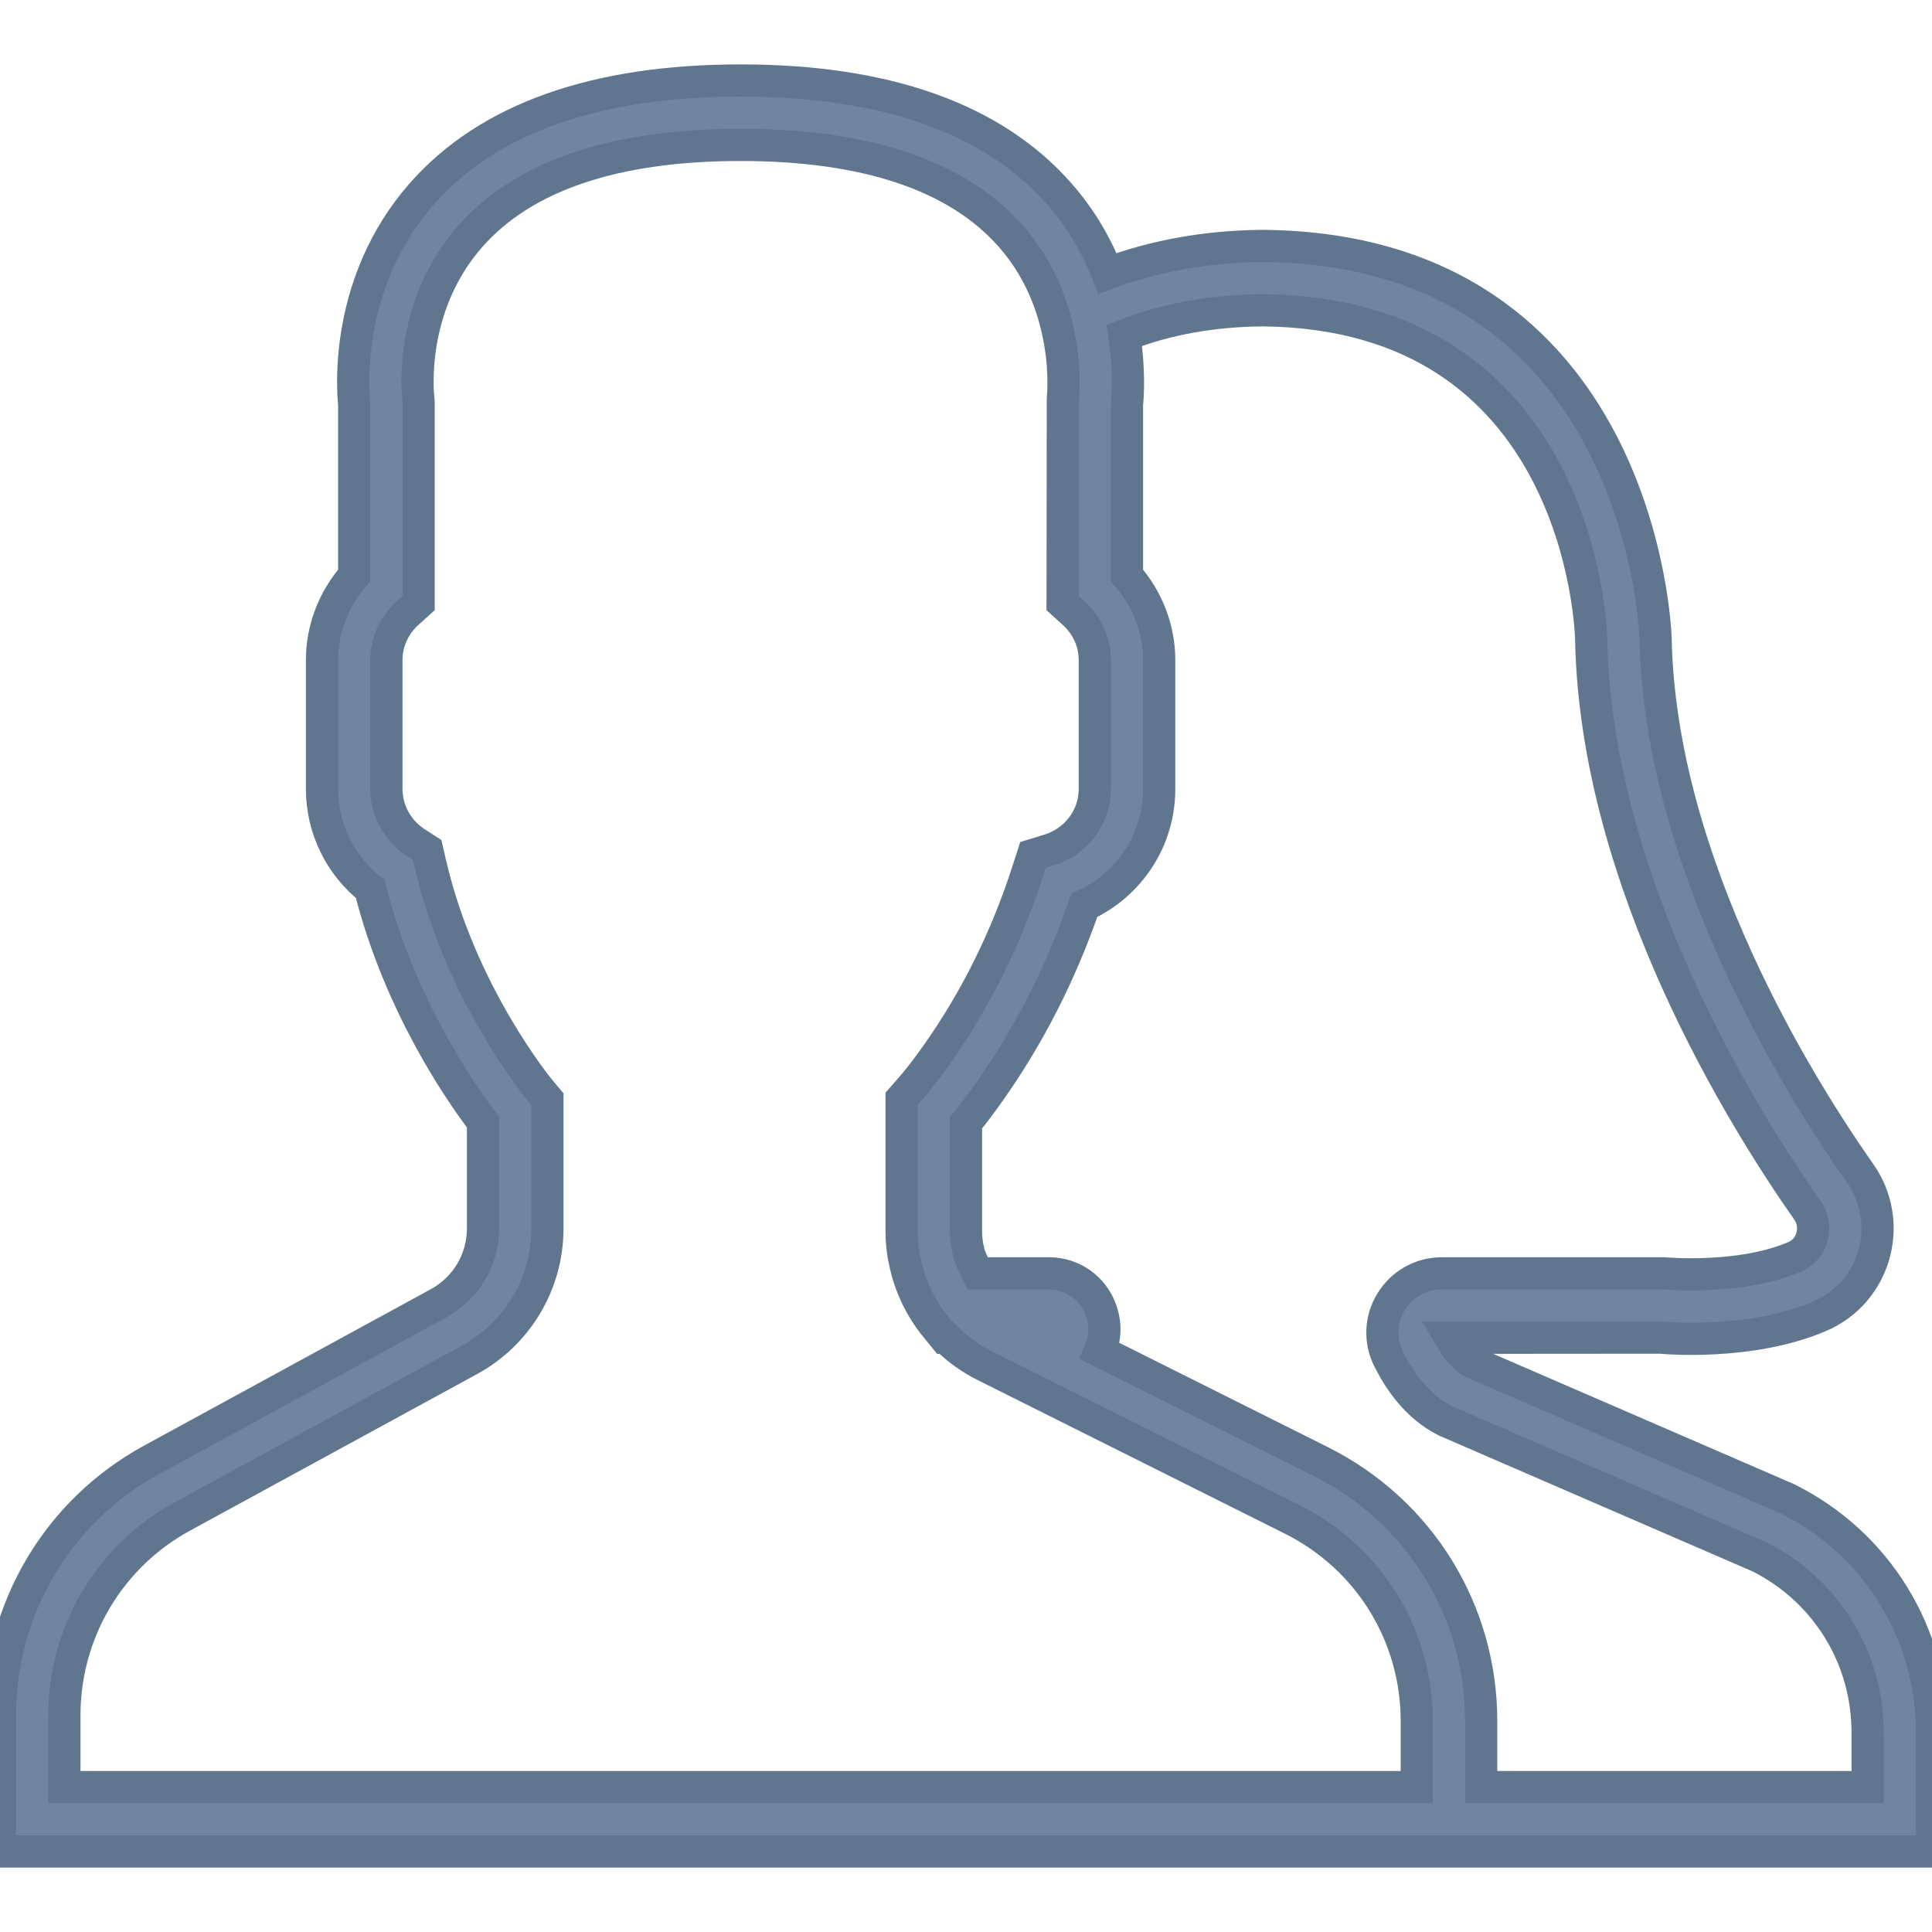
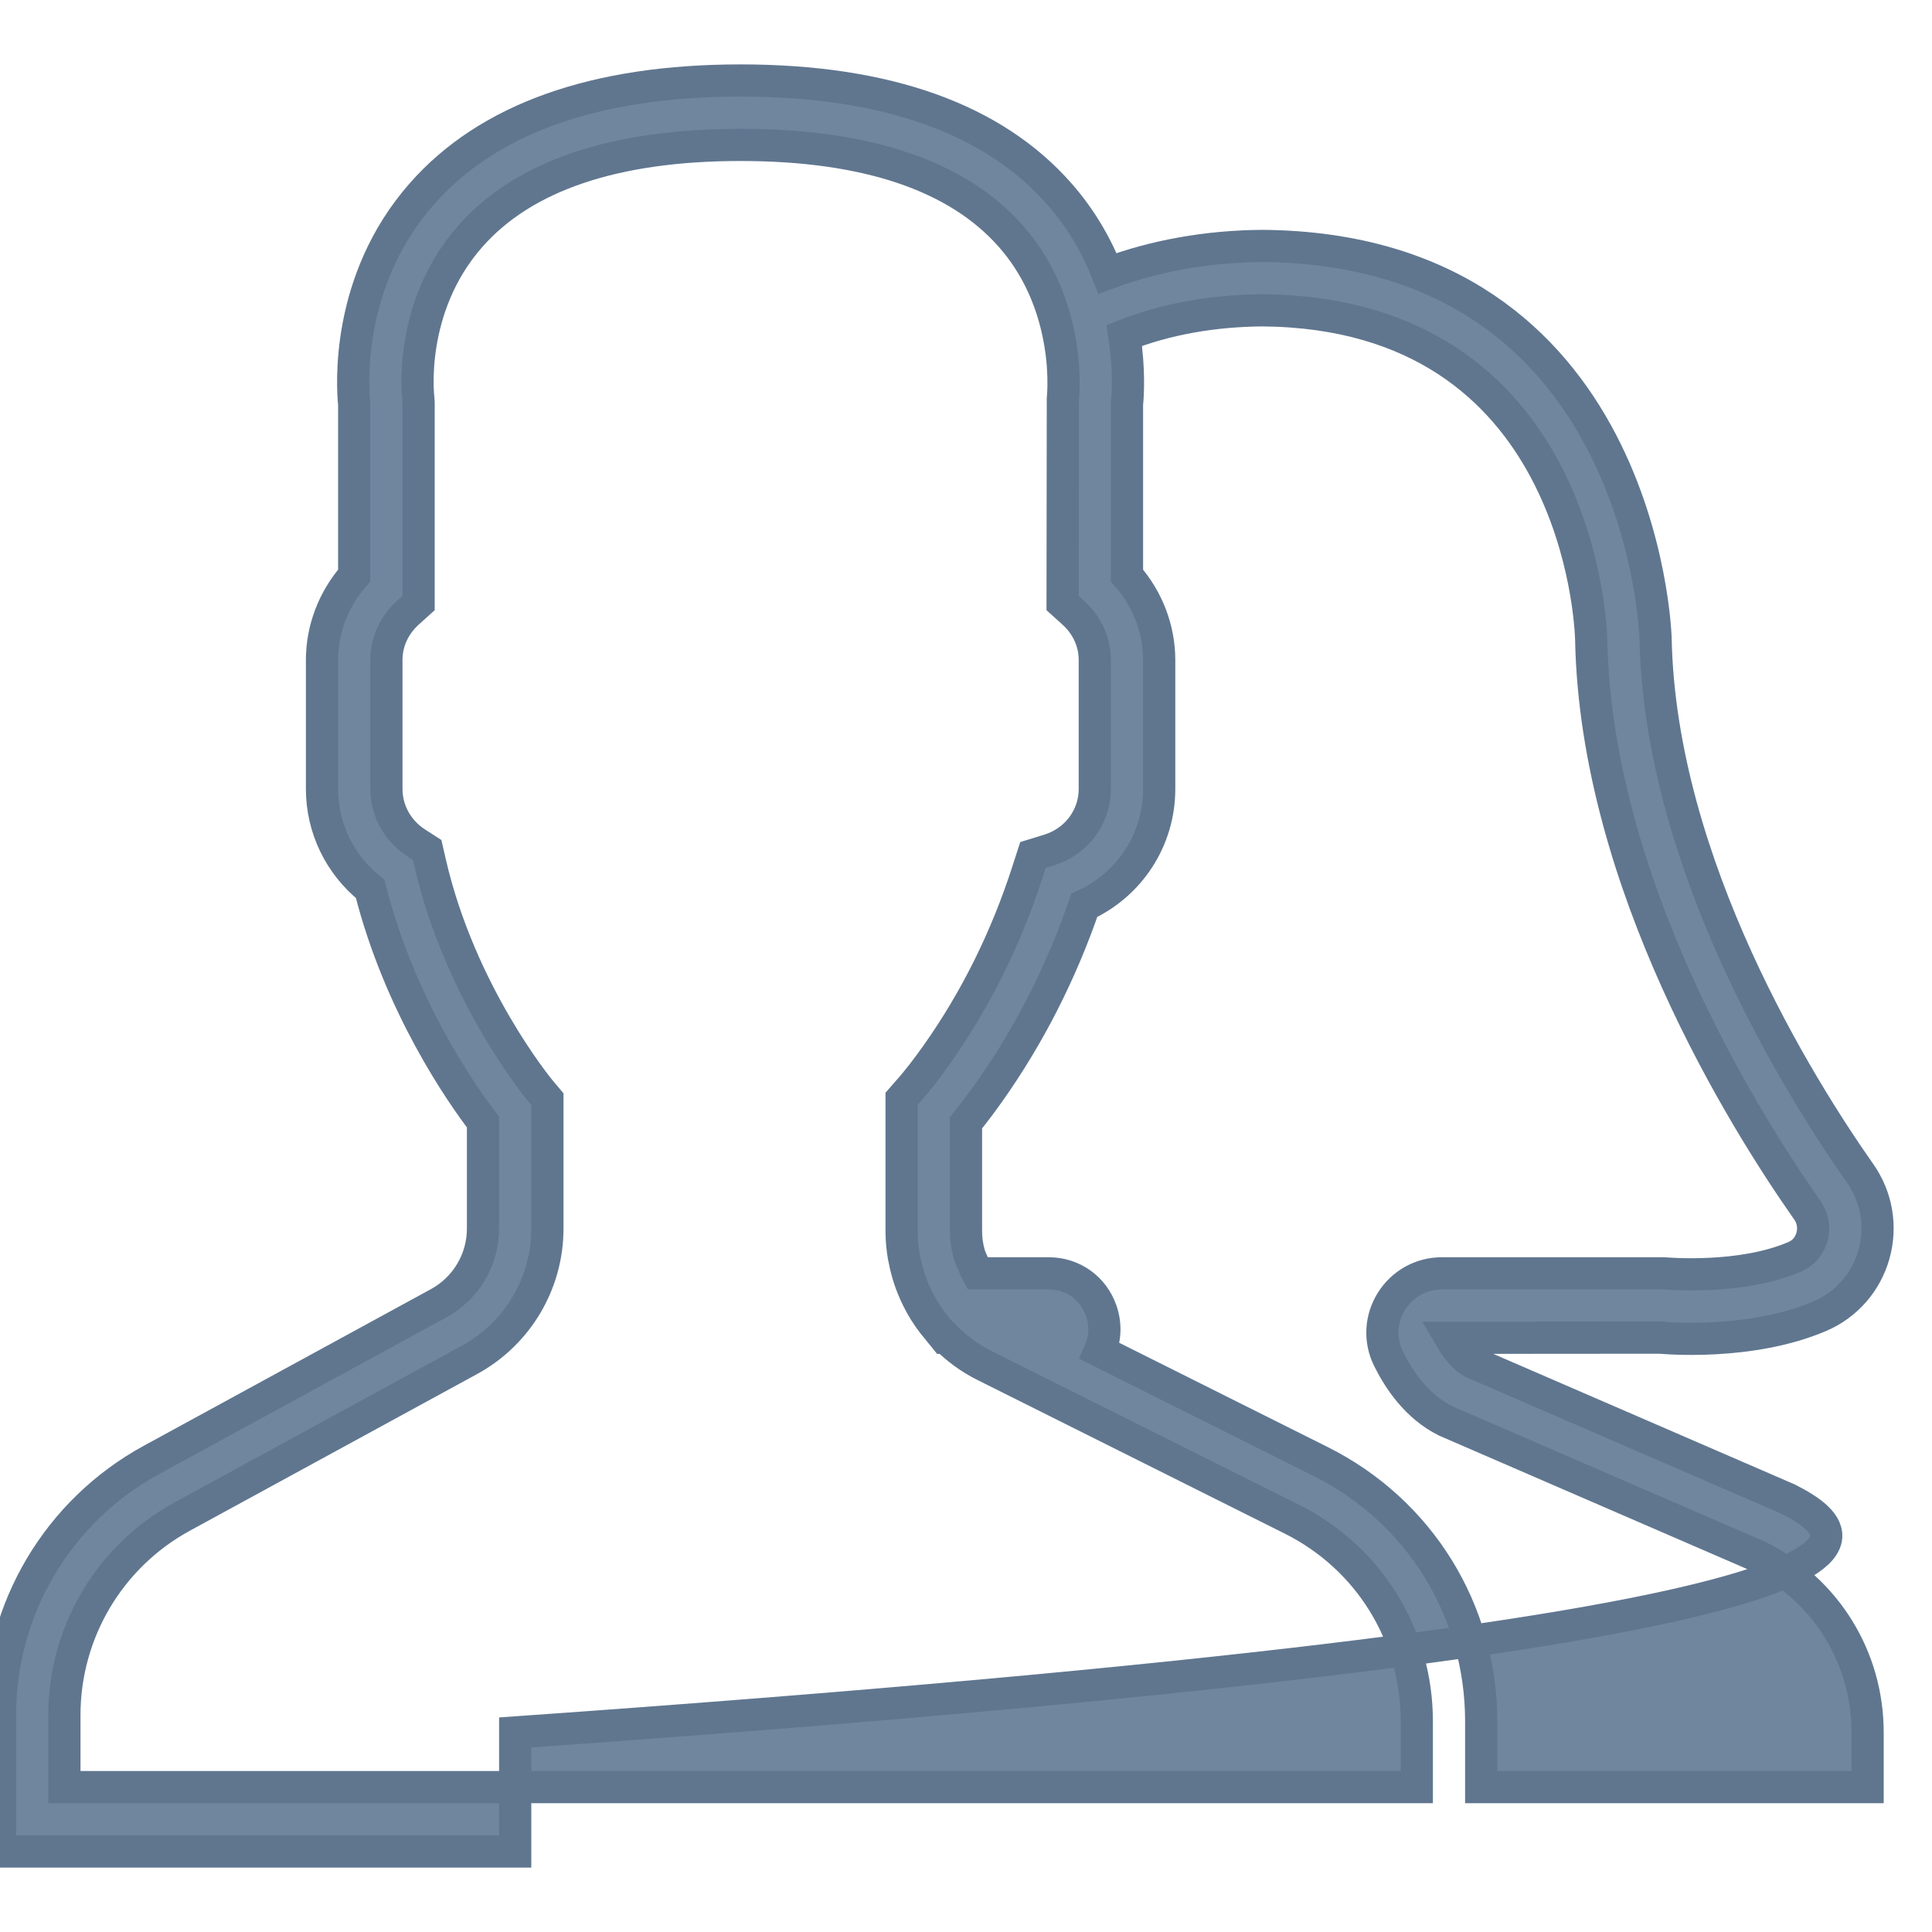
<svg xmlns="http://www.w3.org/2000/svg" version="1.1" id="Capa_1" x="0px" y="0px" viewBox="0 0 60 60" style="enable-background:new 0 0 60 60;" xml:space="preserve">
-   <path stroke="#60768F" fill="#70869F" d="M55.517,46.55l-9.773-4.233c-0.23-0.115-0.485-0.396-0.704-0.771l6.525-0.005c0.114,0.011,2.804,0.257,4.961-0.67  c0.817-0.352,1.425-1.047,1.669-1.907c0.246-0.868,0.09-1.787-0.426-2.523c-1.865-2.654-6.218-9.589-6.354-16.623  c-0.003-0.121-0.397-12.083-12.21-12.18c-1.739,0.014-3.347,0.309-4.81,0.853c-0.319-0.813-0.789-1.661-1.488-2.459  C30.854,3.688,27.521,2.5,23,2.5s-7.854,1.188-9.908,3.53c-2.368,2.701-2.148,5.976-2.092,6.525v5.319c-0.64,0.729-1,1.662-1,2.625  v4c0,1.217,0.553,2.352,1.497,3.109c0.916,3.627,2.833,6.36,3.503,7.237v3.309c0,0.968-0.528,1.856-1.377,2.32l-8.921,4.866  C1.801,46.924,0,49.958,0,53.262V57.5h44h2h14v-3.697C60,50.711,58.282,47.933,55.517,46.55z M44,55.5H2v-2.238  c0-2.571,1.402-4.934,3.659-6.164l8.921-4.866C16.073,41.417,17,39.854,17,38.155v-4.019l-0.233-0.278  c-0.024-0.029-2.475-2.994-3.41-7.065l-0.091-0.396l-0.341-0.22C12.346,25.803,12,25.176,12,24.5v-4c0-0.561,0.238-1.084,0.67-1.475  L13,18.728V12.5l-0.009-0.131c-0.003-0.027-0.343-2.799,1.605-5.021C16.253,5.458,19.081,4.5,23,4.5  c3.905,0,6.727,0.951,8.386,2.828c0.825,0.932,1.24,1.973,1.447,2.867c0.016,0.07,0.031,0.139,0.045,0.208  c0.014,0.071,0.029,0.142,0.04,0.21c0.013,0.078,0.024,0.152,0.035,0.226c0.008,0.053,0.016,0.107,0.022,0.158  c0.015,0.124,0.027,0.244,0.035,0.355c0.001,0.009,0.001,0.017,0.001,0.026c0.007,0.108,0.012,0.21,0.015,0.303  c0,0.018,0,0.033,0.001,0.051c0.002,0.083,0.002,0.162,0.001,0.231c0,0.01,0,0.02,0,0.03c-0.004,0.235-0.02,0.375-0.02,0.378  L33,18.728l0.33,0.298C33.762,19.416,34,19.939,34,20.5v4c0,0.873-0.572,1.637-1.422,1.899l-0.498,0.153l-0.16,0.495  c-0.669,2.081-1.622,4.003-2.834,5.713c-0.297,0.421-0.586,0.794-0.837,1.079L28,34.123v4.125c0,0.253,0.025,0.501,0.064,0.745  c0.008,0.052,0.022,0.102,0.032,0.154c0.039,0.201,0.091,0.398,0.155,0.59c0.015,0.045,0.031,0.088,0.048,0.133  c0.078,0.209,0.169,0.411,0.275,0.605c0.012,0.022,0.023,0.045,0.035,0.067c0.145,0.256,0.312,0.499,0.504,0.723l0.228,0.281h0.039  c0.343,0.338,0.737,0.632,1.185,0.856l9.553,4.776C42.513,48.374,44,50.78,44,53.457V55.5z M58,55.5H46v-2.043  c0-3.439-1.911-6.53-4.986-8.068l-6.858-3.43c0.169-0.386,0.191-0.828,0.043-1.254c-0.245-0.705-0.885-1.16-1.63-1.16h-2.217  c-0.046-0.081-0.076-0.17-0.113-0.256c-0.05-0.115-0.109-0.228-0.142-0.349C30.036,38.718,30,38.486,30,38.248v-3.381  c0.229-0.28,0.47-0.599,0.719-0.951c1.239-1.75,2.232-3.698,2.954-5.799C35.084,27.47,36,26.075,36,24.5v-4  c0-0.963-0.36-1.896-1-2.625v-5.319c0.026-0.25,0.082-1.069-0.084-2.139c1.288-0.506,2.731-0.767,4.29-0.78  c9.841,0.081,10.2,9.811,10.21,10.221c0.147,7.583,4.746,14.927,6.717,17.732c0.169,0.24,0.22,0.542,0.139,0.827  c-0.046,0.164-0.178,0.462-0.535,0.615c-1.68,0.723-3.959,0.518-4.076,0.513h-6.883c-0.643,0-1.229,0.327-1.568,0.874  c-0.338,0.545-0.37,1.211-0.086,1.783c0.313,0.631,0.866,1.474,1.775,1.927l9.747,4.222C56.715,49.396,58,51.482,58,53.803V55.5z" />
+   <path stroke="#60768F" fill="#70869F" d="M55.517,46.55l-9.773-4.233c-0.23-0.115-0.485-0.396-0.704-0.771l6.525-0.005c0.114,0.011,2.804,0.257,4.961-0.67  c0.817-0.352,1.425-1.047,1.669-1.907c0.246-0.868,0.09-1.787-0.426-2.523c-1.865-2.654-6.218-9.589-6.354-16.623  c-0.003-0.121-0.397-12.083-12.21-12.18c-1.739,0.014-3.347,0.309-4.81,0.853c-0.319-0.813-0.789-1.661-1.488-2.459  C30.854,3.688,27.521,2.5,23,2.5s-7.854,1.188-9.908,3.53c-2.368,2.701-2.148,5.976-2.092,6.525v5.319c-0.64,0.729-1,1.662-1,2.625  v4c0,1.217,0.553,2.352,1.497,3.109c0.916,3.627,2.833,6.36,3.503,7.237v3.309c0,0.968-0.528,1.856-1.377,2.32l-8.921,4.866  C1.801,46.924,0,49.958,0,53.262V57.5h2h14v-3.697C60,50.711,58.282,47.933,55.517,46.55z M44,55.5H2v-2.238  c0-2.571,1.402-4.934,3.659-6.164l8.921-4.866C16.073,41.417,17,39.854,17,38.155v-4.019l-0.233-0.278  c-0.024-0.029-2.475-2.994-3.41-7.065l-0.091-0.396l-0.341-0.22C12.346,25.803,12,25.176,12,24.5v-4c0-0.561,0.238-1.084,0.67-1.475  L13,18.728V12.5l-0.009-0.131c-0.003-0.027-0.343-2.799,1.605-5.021C16.253,5.458,19.081,4.5,23,4.5  c3.905,0,6.727,0.951,8.386,2.828c0.825,0.932,1.24,1.973,1.447,2.867c0.016,0.07,0.031,0.139,0.045,0.208  c0.014,0.071,0.029,0.142,0.04,0.21c0.013,0.078,0.024,0.152,0.035,0.226c0.008,0.053,0.016,0.107,0.022,0.158  c0.015,0.124,0.027,0.244,0.035,0.355c0.001,0.009,0.001,0.017,0.001,0.026c0.007,0.108,0.012,0.21,0.015,0.303  c0,0.018,0,0.033,0.001,0.051c0.002,0.083,0.002,0.162,0.001,0.231c0,0.01,0,0.02,0,0.03c-0.004,0.235-0.02,0.375-0.02,0.378  L33,18.728l0.33,0.298C33.762,19.416,34,19.939,34,20.5v4c0,0.873-0.572,1.637-1.422,1.899l-0.498,0.153l-0.16,0.495  c-0.669,2.081-1.622,4.003-2.834,5.713c-0.297,0.421-0.586,0.794-0.837,1.079L28,34.123v4.125c0,0.253,0.025,0.501,0.064,0.745  c0.008,0.052,0.022,0.102,0.032,0.154c0.039,0.201,0.091,0.398,0.155,0.59c0.015,0.045,0.031,0.088,0.048,0.133  c0.078,0.209,0.169,0.411,0.275,0.605c0.012,0.022,0.023,0.045,0.035,0.067c0.145,0.256,0.312,0.499,0.504,0.723l0.228,0.281h0.039  c0.343,0.338,0.737,0.632,1.185,0.856l9.553,4.776C42.513,48.374,44,50.78,44,53.457V55.5z M58,55.5H46v-2.043  c0-3.439-1.911-6.53-4.986-8.068l-6.858-3.43c0.169-0.386,0.191-0.828,0.043-1.254c-0.245-0.705-0.885-1.16-1.63-1.16h-2.217  c-0.046-0.081-0.076-0.17-0.113-0.256c-0.05-0.115-0.109-0.228-0.142-0.349C30.036,38.718,30,38.486,30,38.248v-3.381  c0.229-0.28,0.47-0.599,0.719-0.951c1.239-1.75,2.232-3.698,2.954-5.799C35.084,27.47,36,26.075,36,24.5v-4  c0-0.963-0.36-1.896-1-2.625v-5.319c0.026-0.25,0.082-1.069-0.084-2.139c1.288-0.506,2.731-0.767,4.29-0.78  c9.841,0.081,10.2,9.811,10.21,10.221c0.147,7.583,4.746,14.927,6.717,17.732c0.169,0.24,0.22,0.542,0.139,0.827  c-0.046,0.164-0.178,0.462-0.535,0.615c-1.68,0.723-3.959,0.518-4.076,0.513h-6.883c-0.643,0-1.229,0.327-1.568,0.874  c-0.338,0.545-0.37,1.211-0.086,1.783c0.313,0.631,0.866,1.474,1.775,1.927l9.747,4.222C56.715,49.396,58,51.482,58,53.803V55.5z" />
</svg>